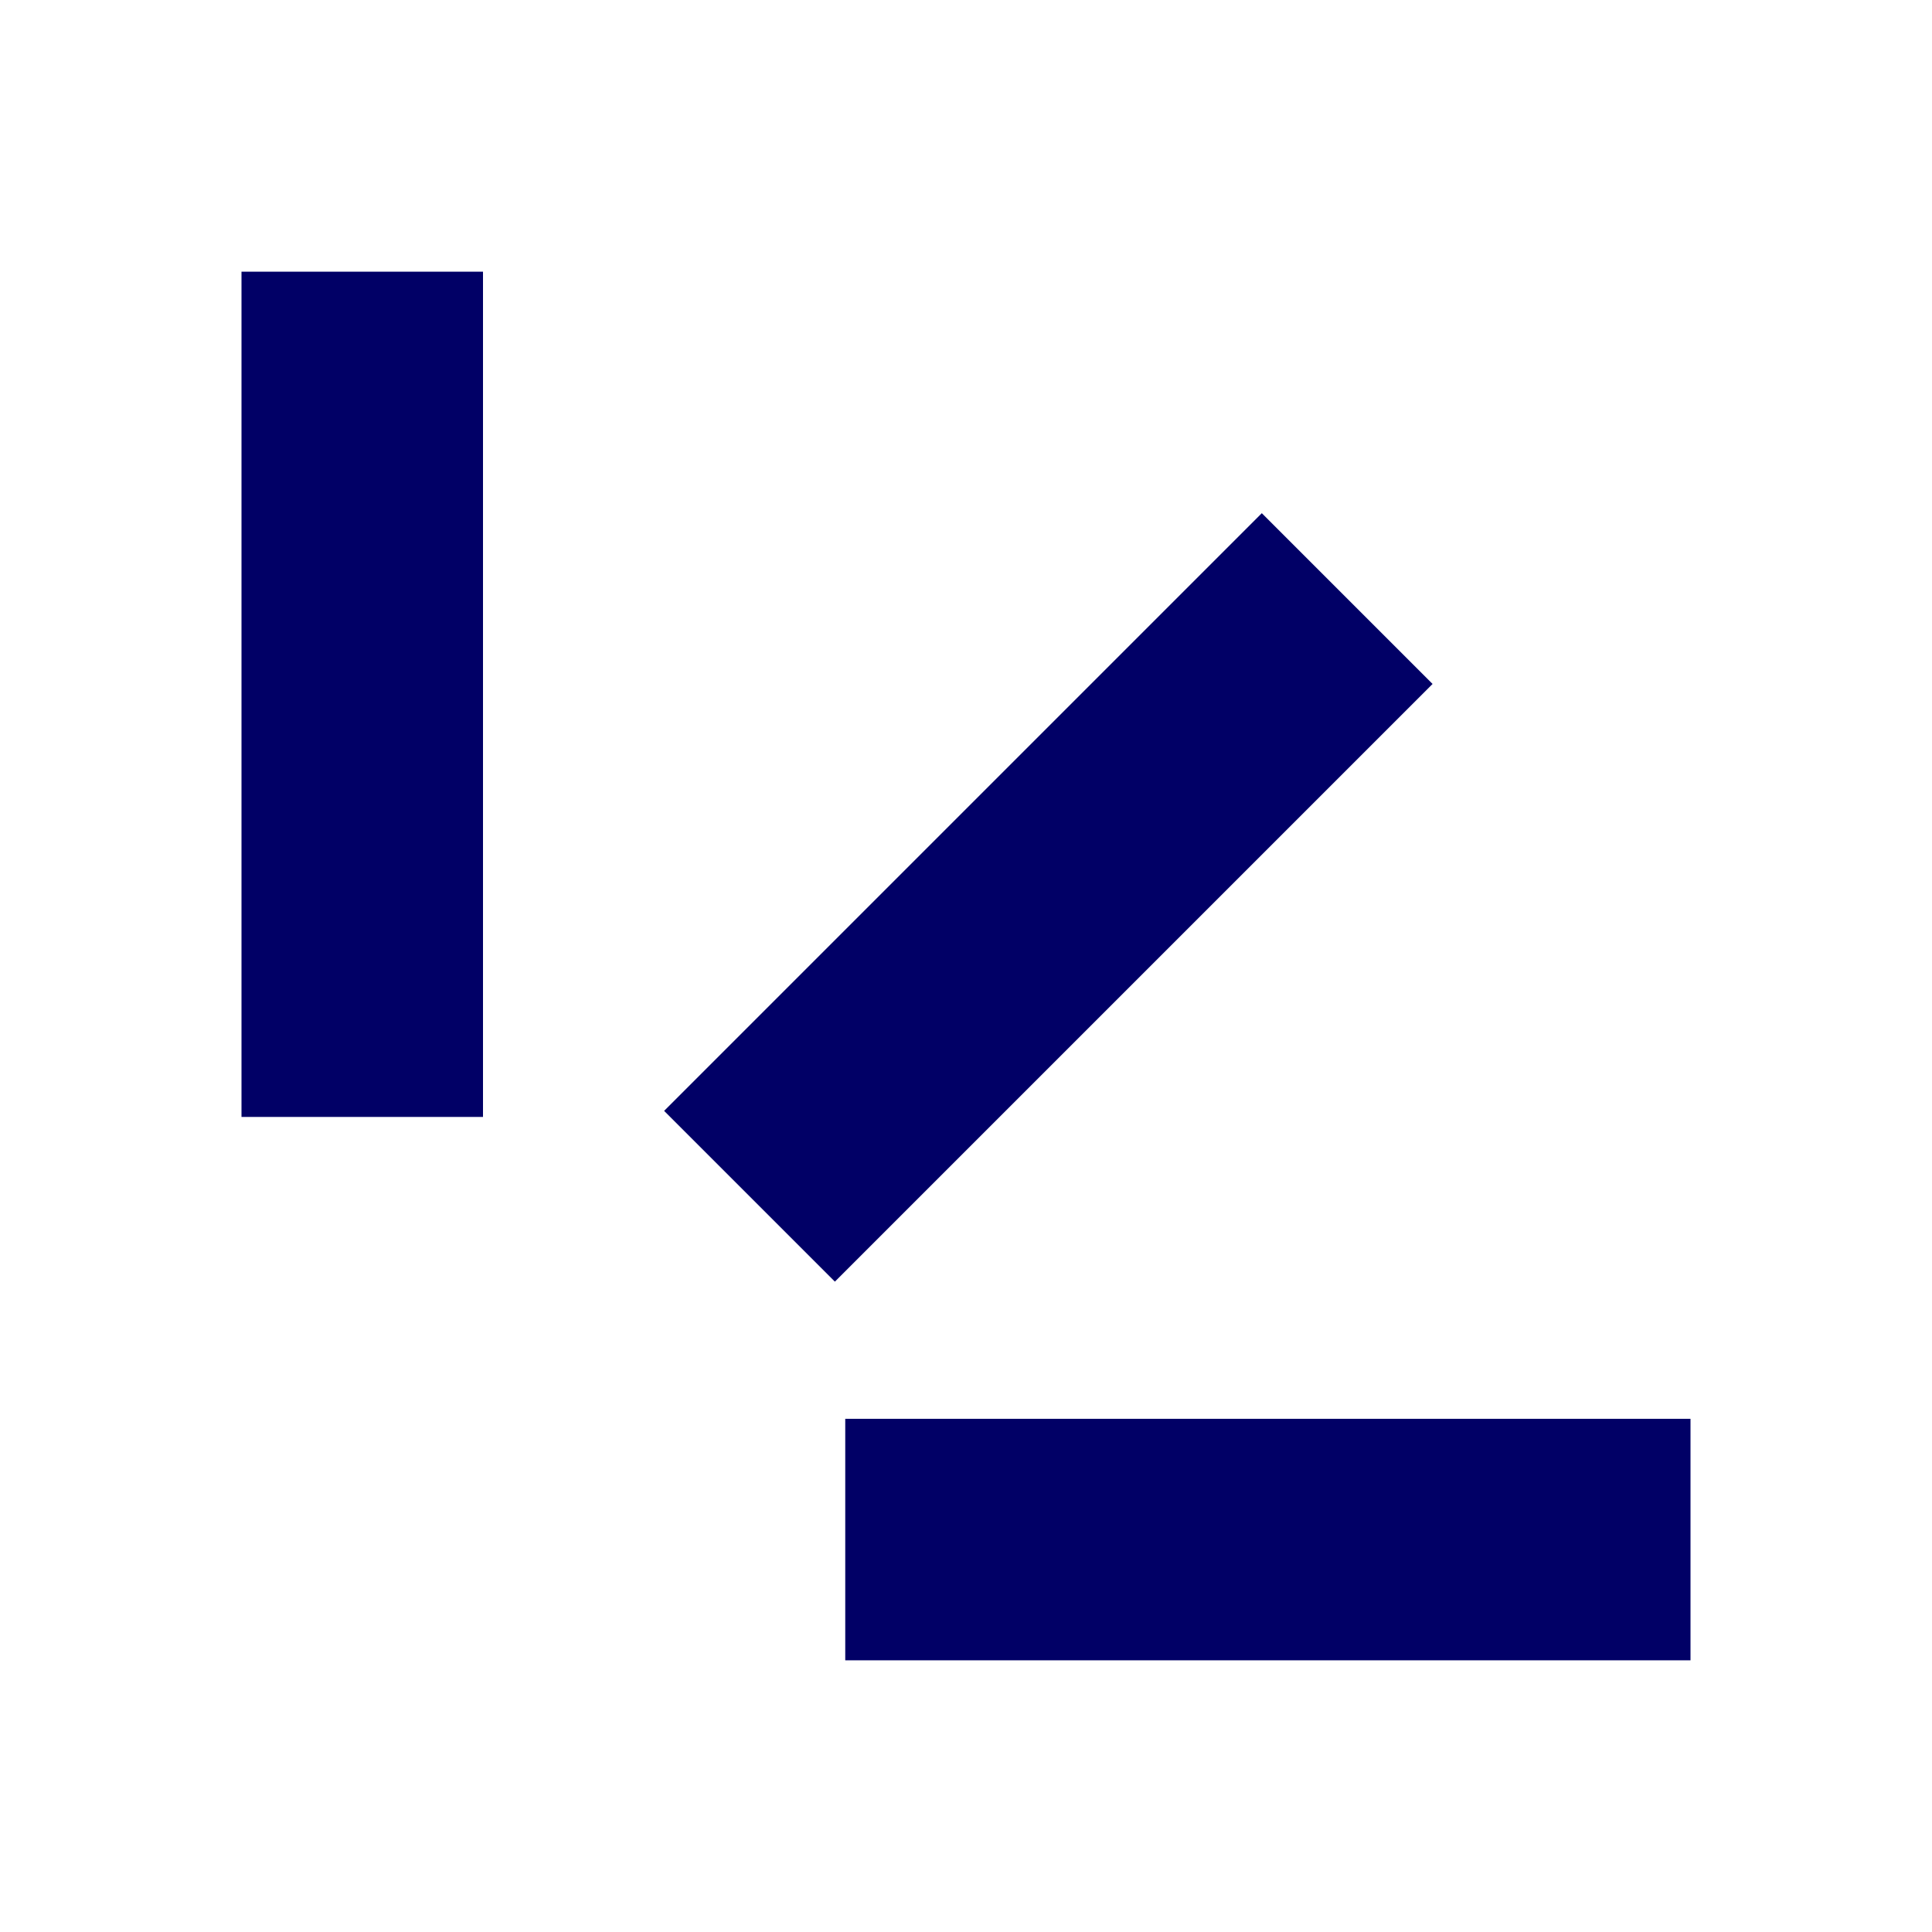
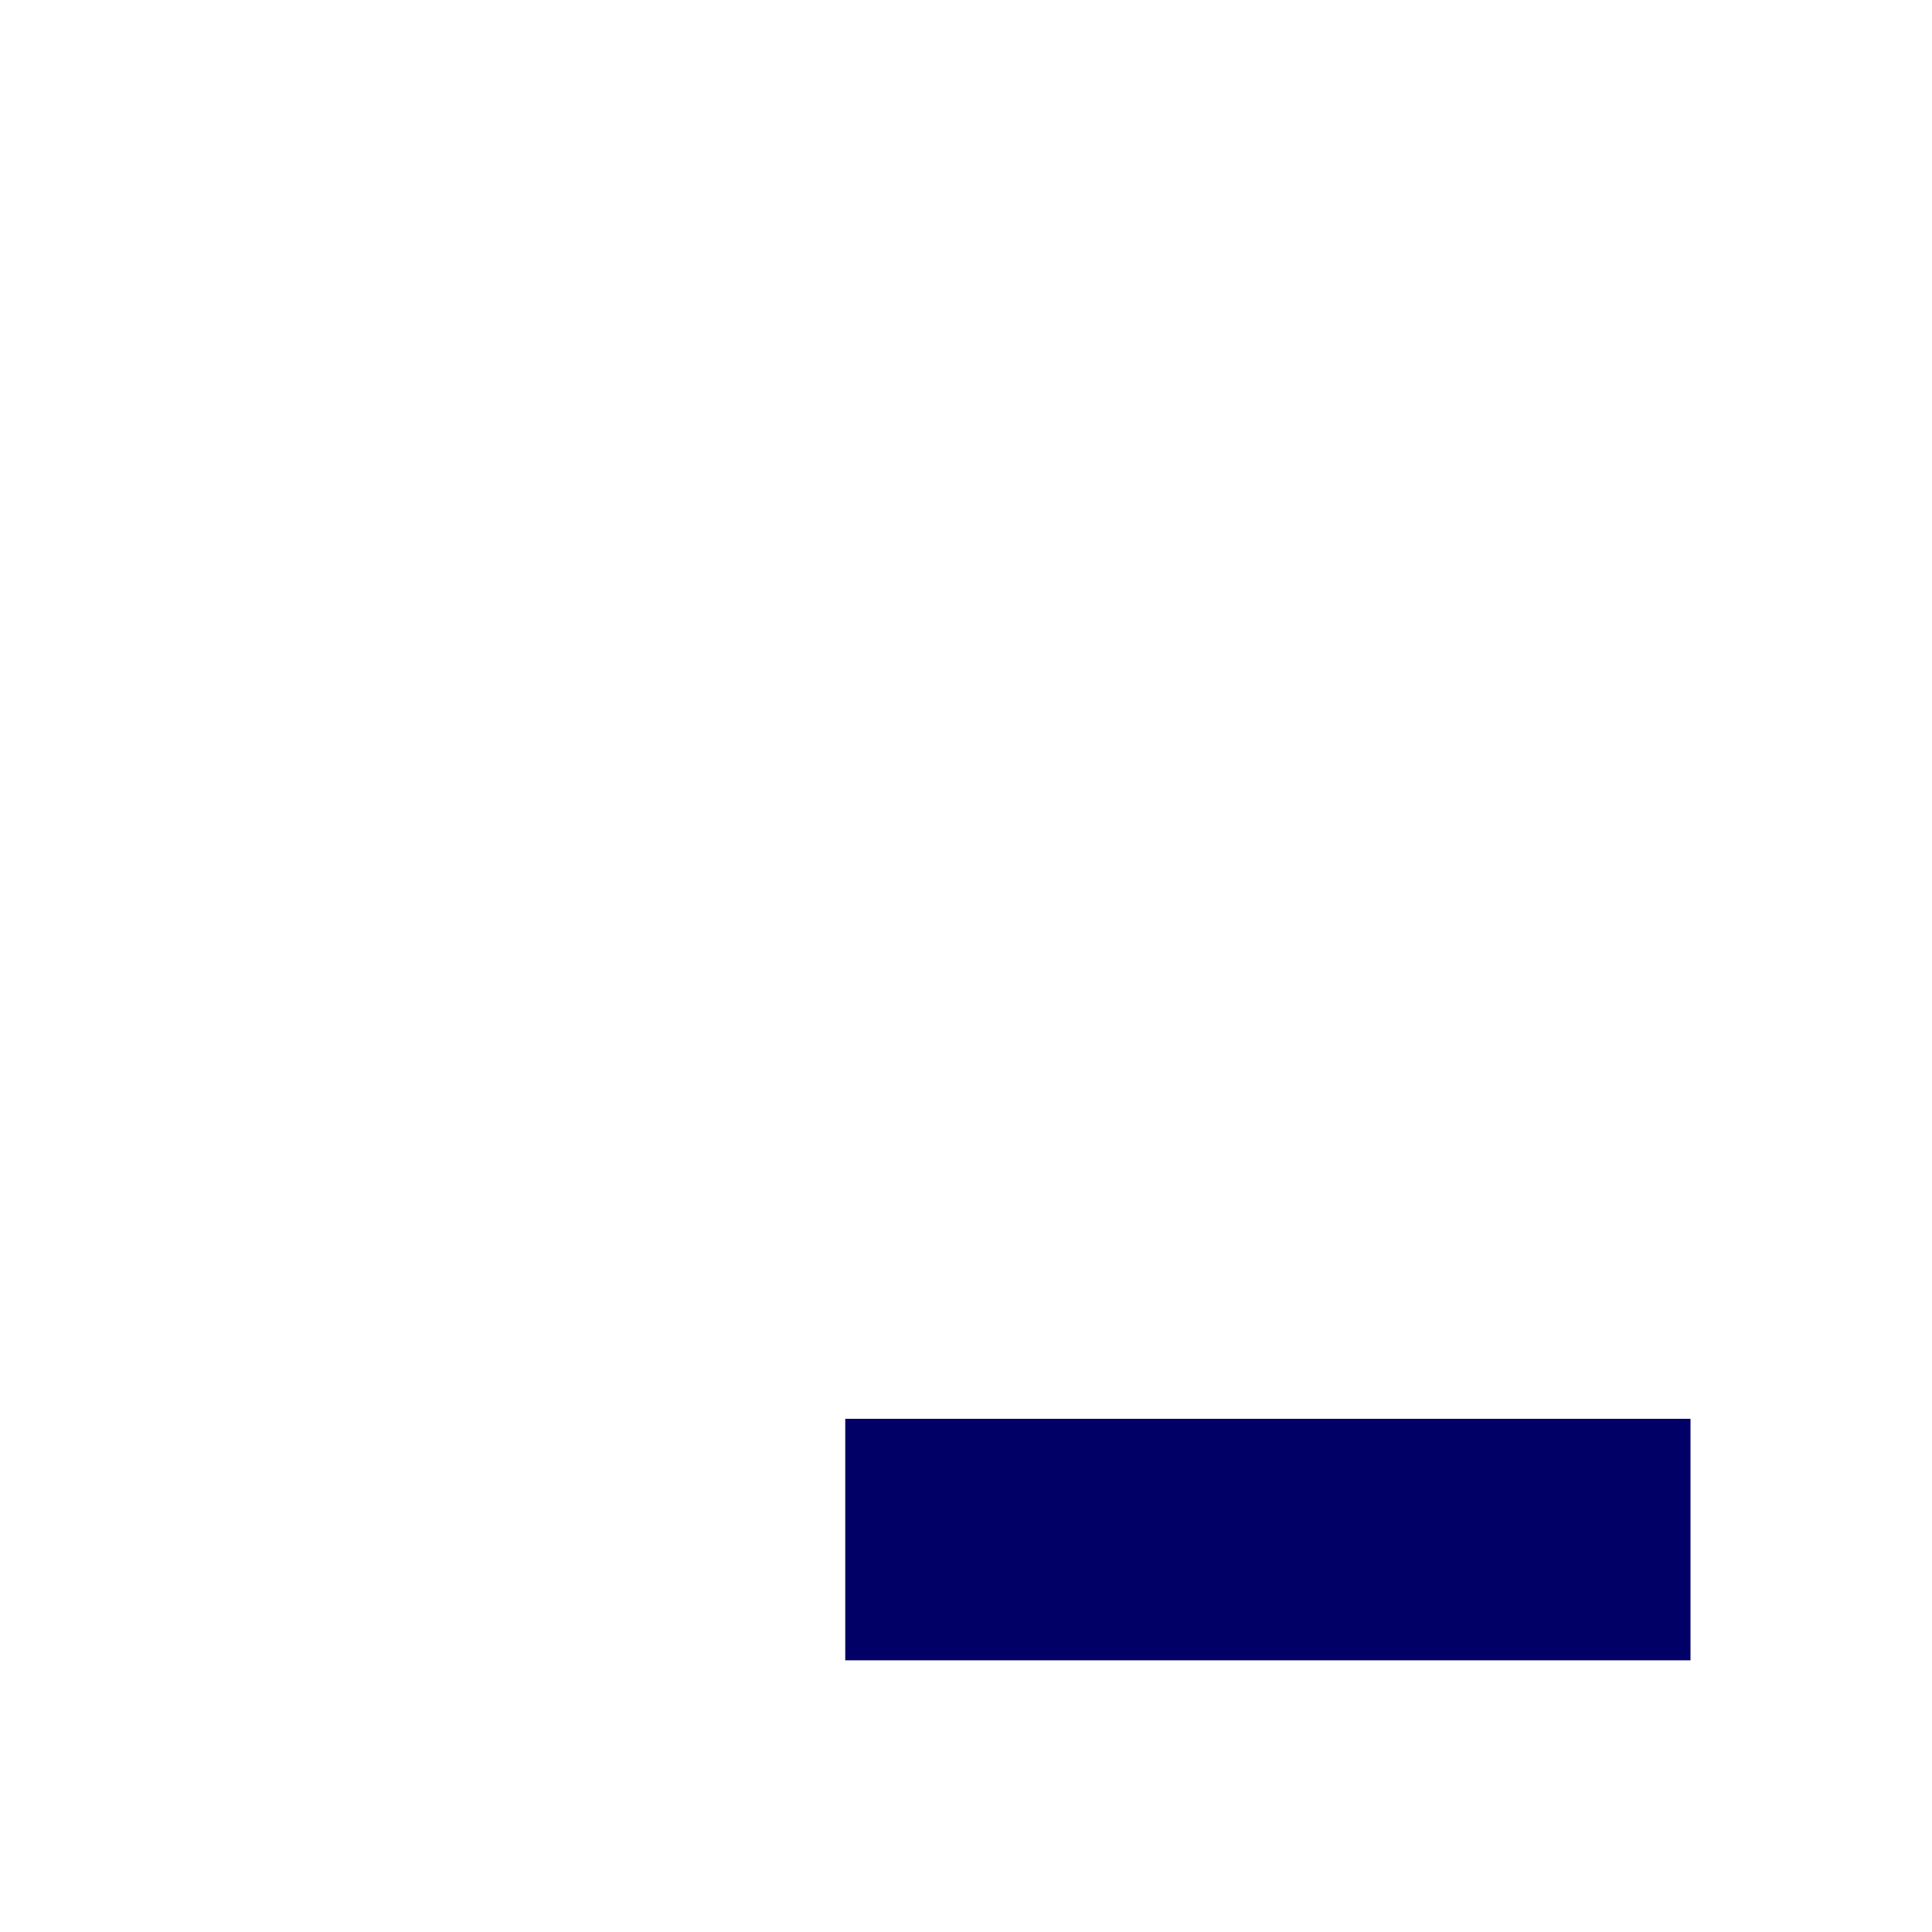
<svg xmlns="http://www.w3.org/2000/svg" width="64" height="64" viewBox="0 0 64 64" fill="none">
-   <path d="M22 36.799L41.799 17L47.456 22.657L27.657 42.456L22 36.799Z" fill="#010066" />
  <path d="M28 47H56V55H28V47Z" fill="#010066" />
-   <path d="M16 9L16 37L8 37L8 9L16 9Z" fill="#010066" />
</svg>